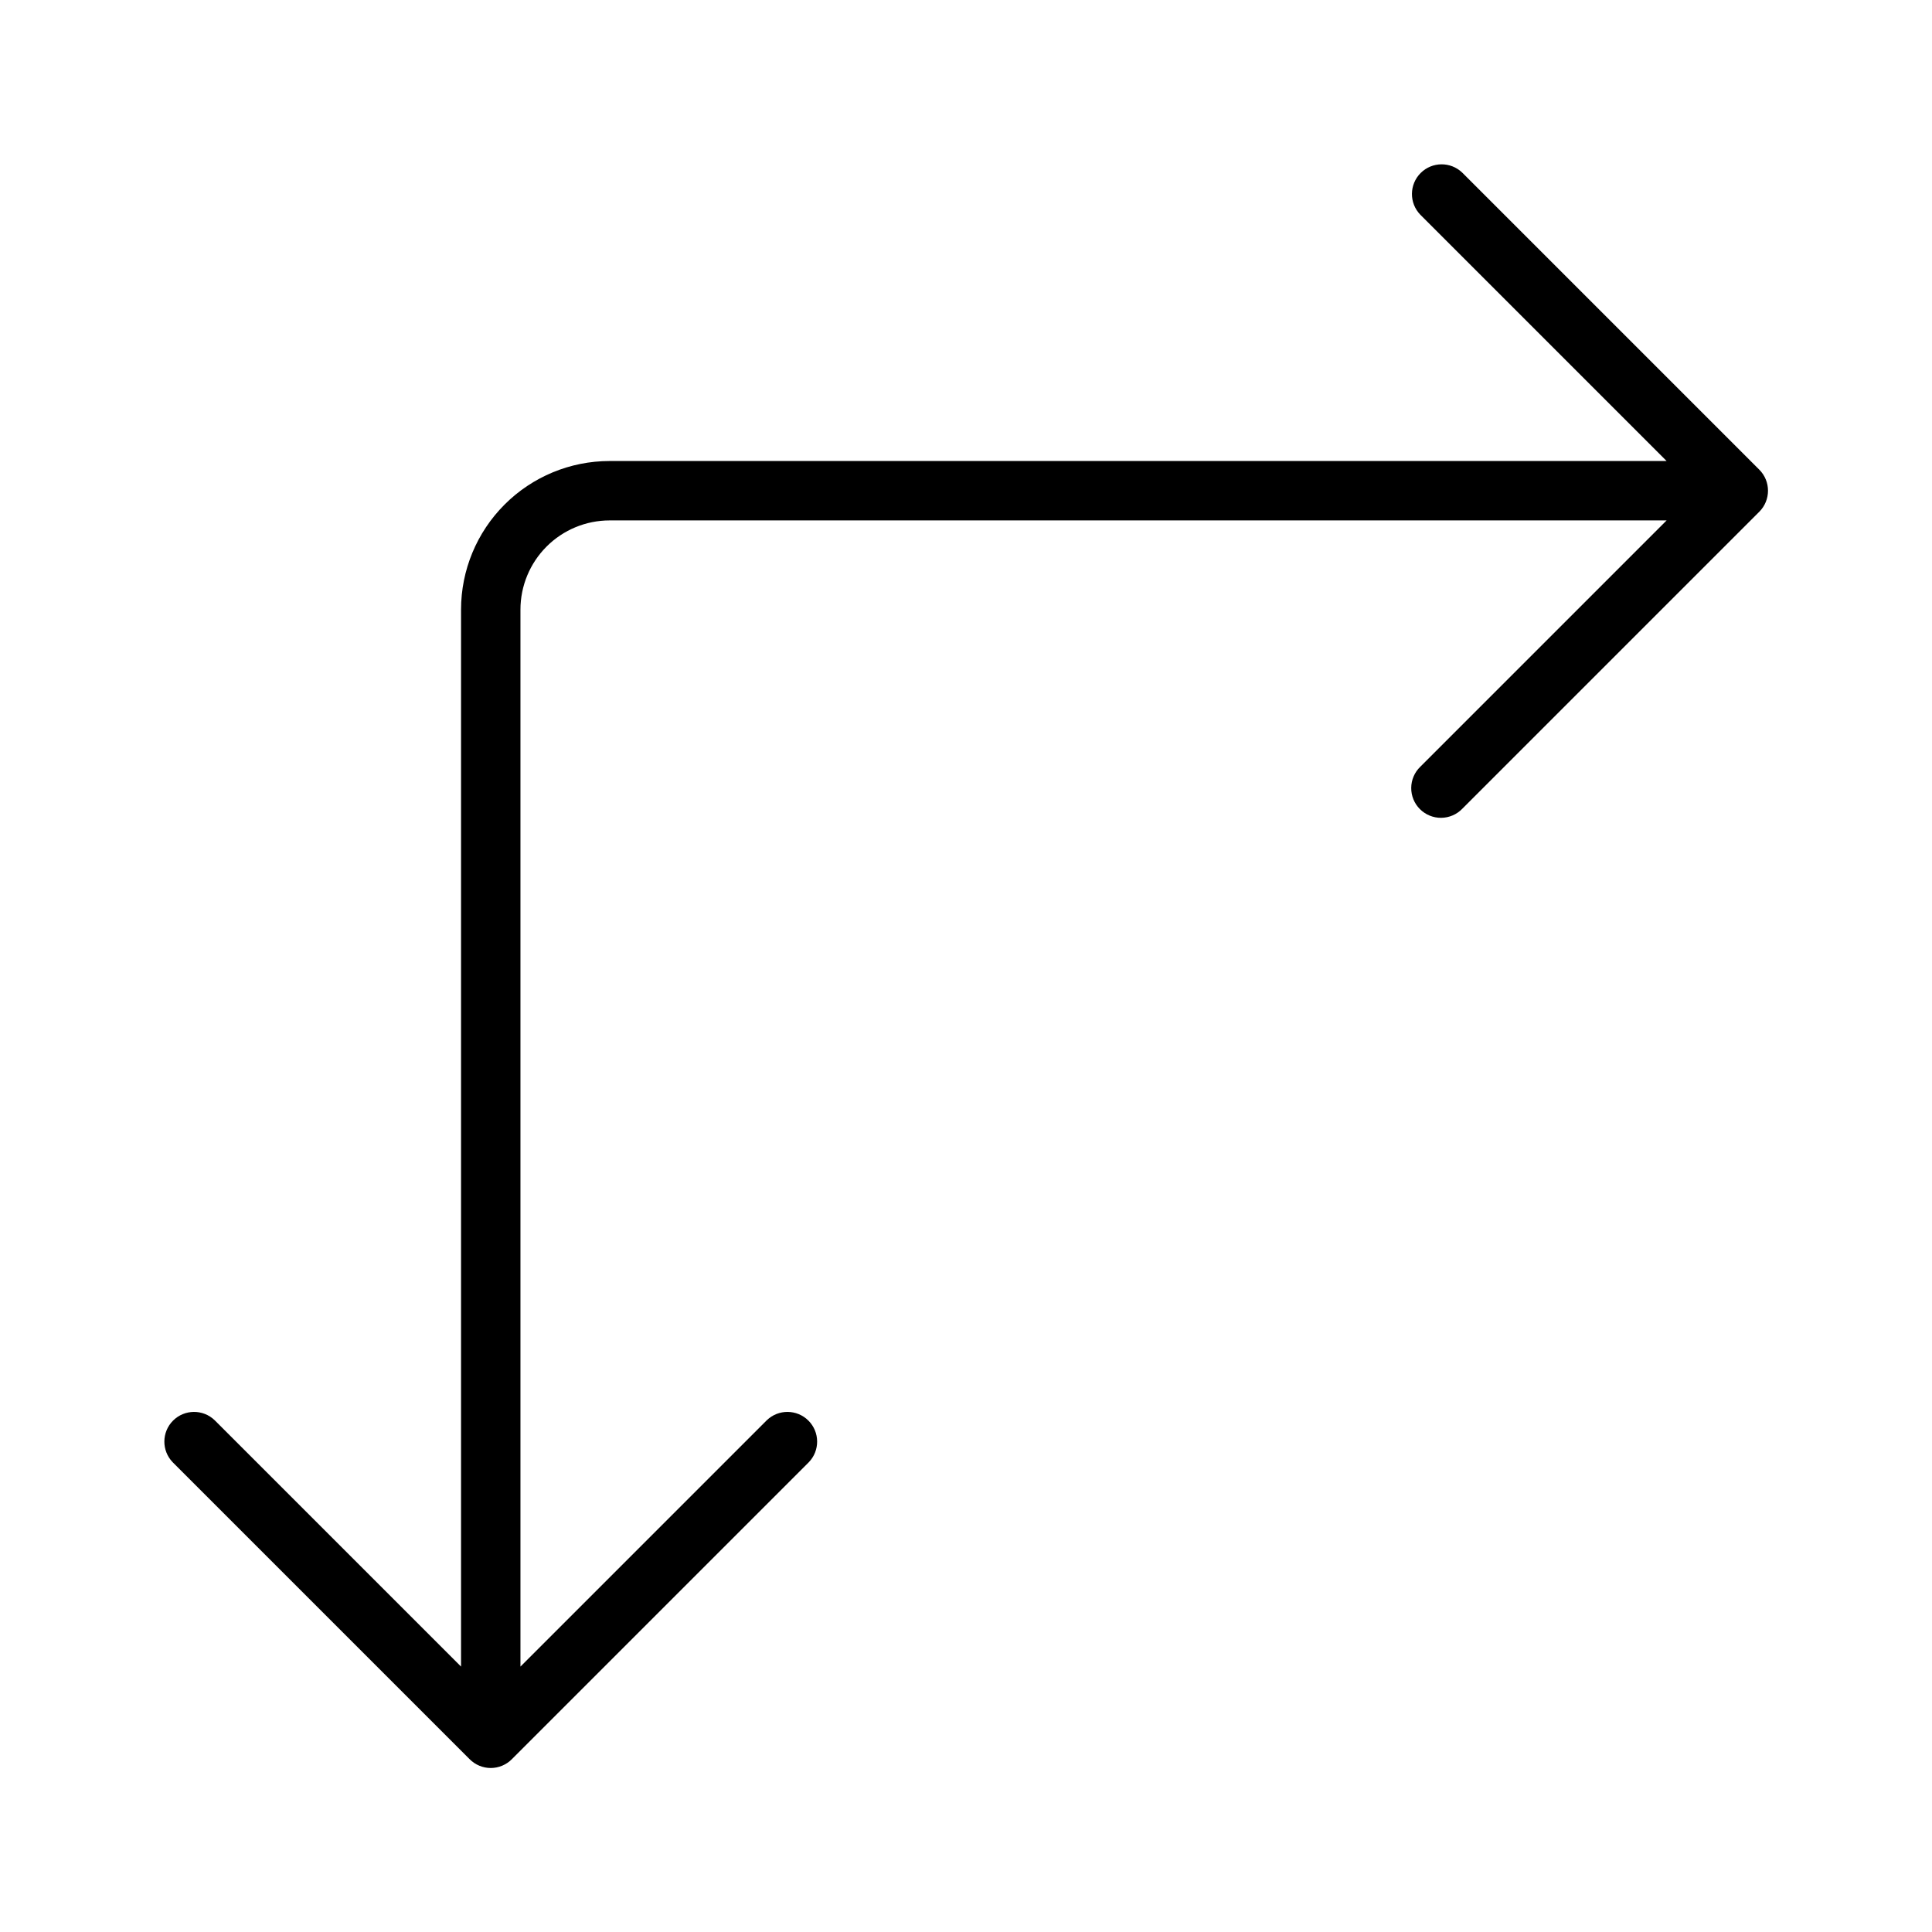
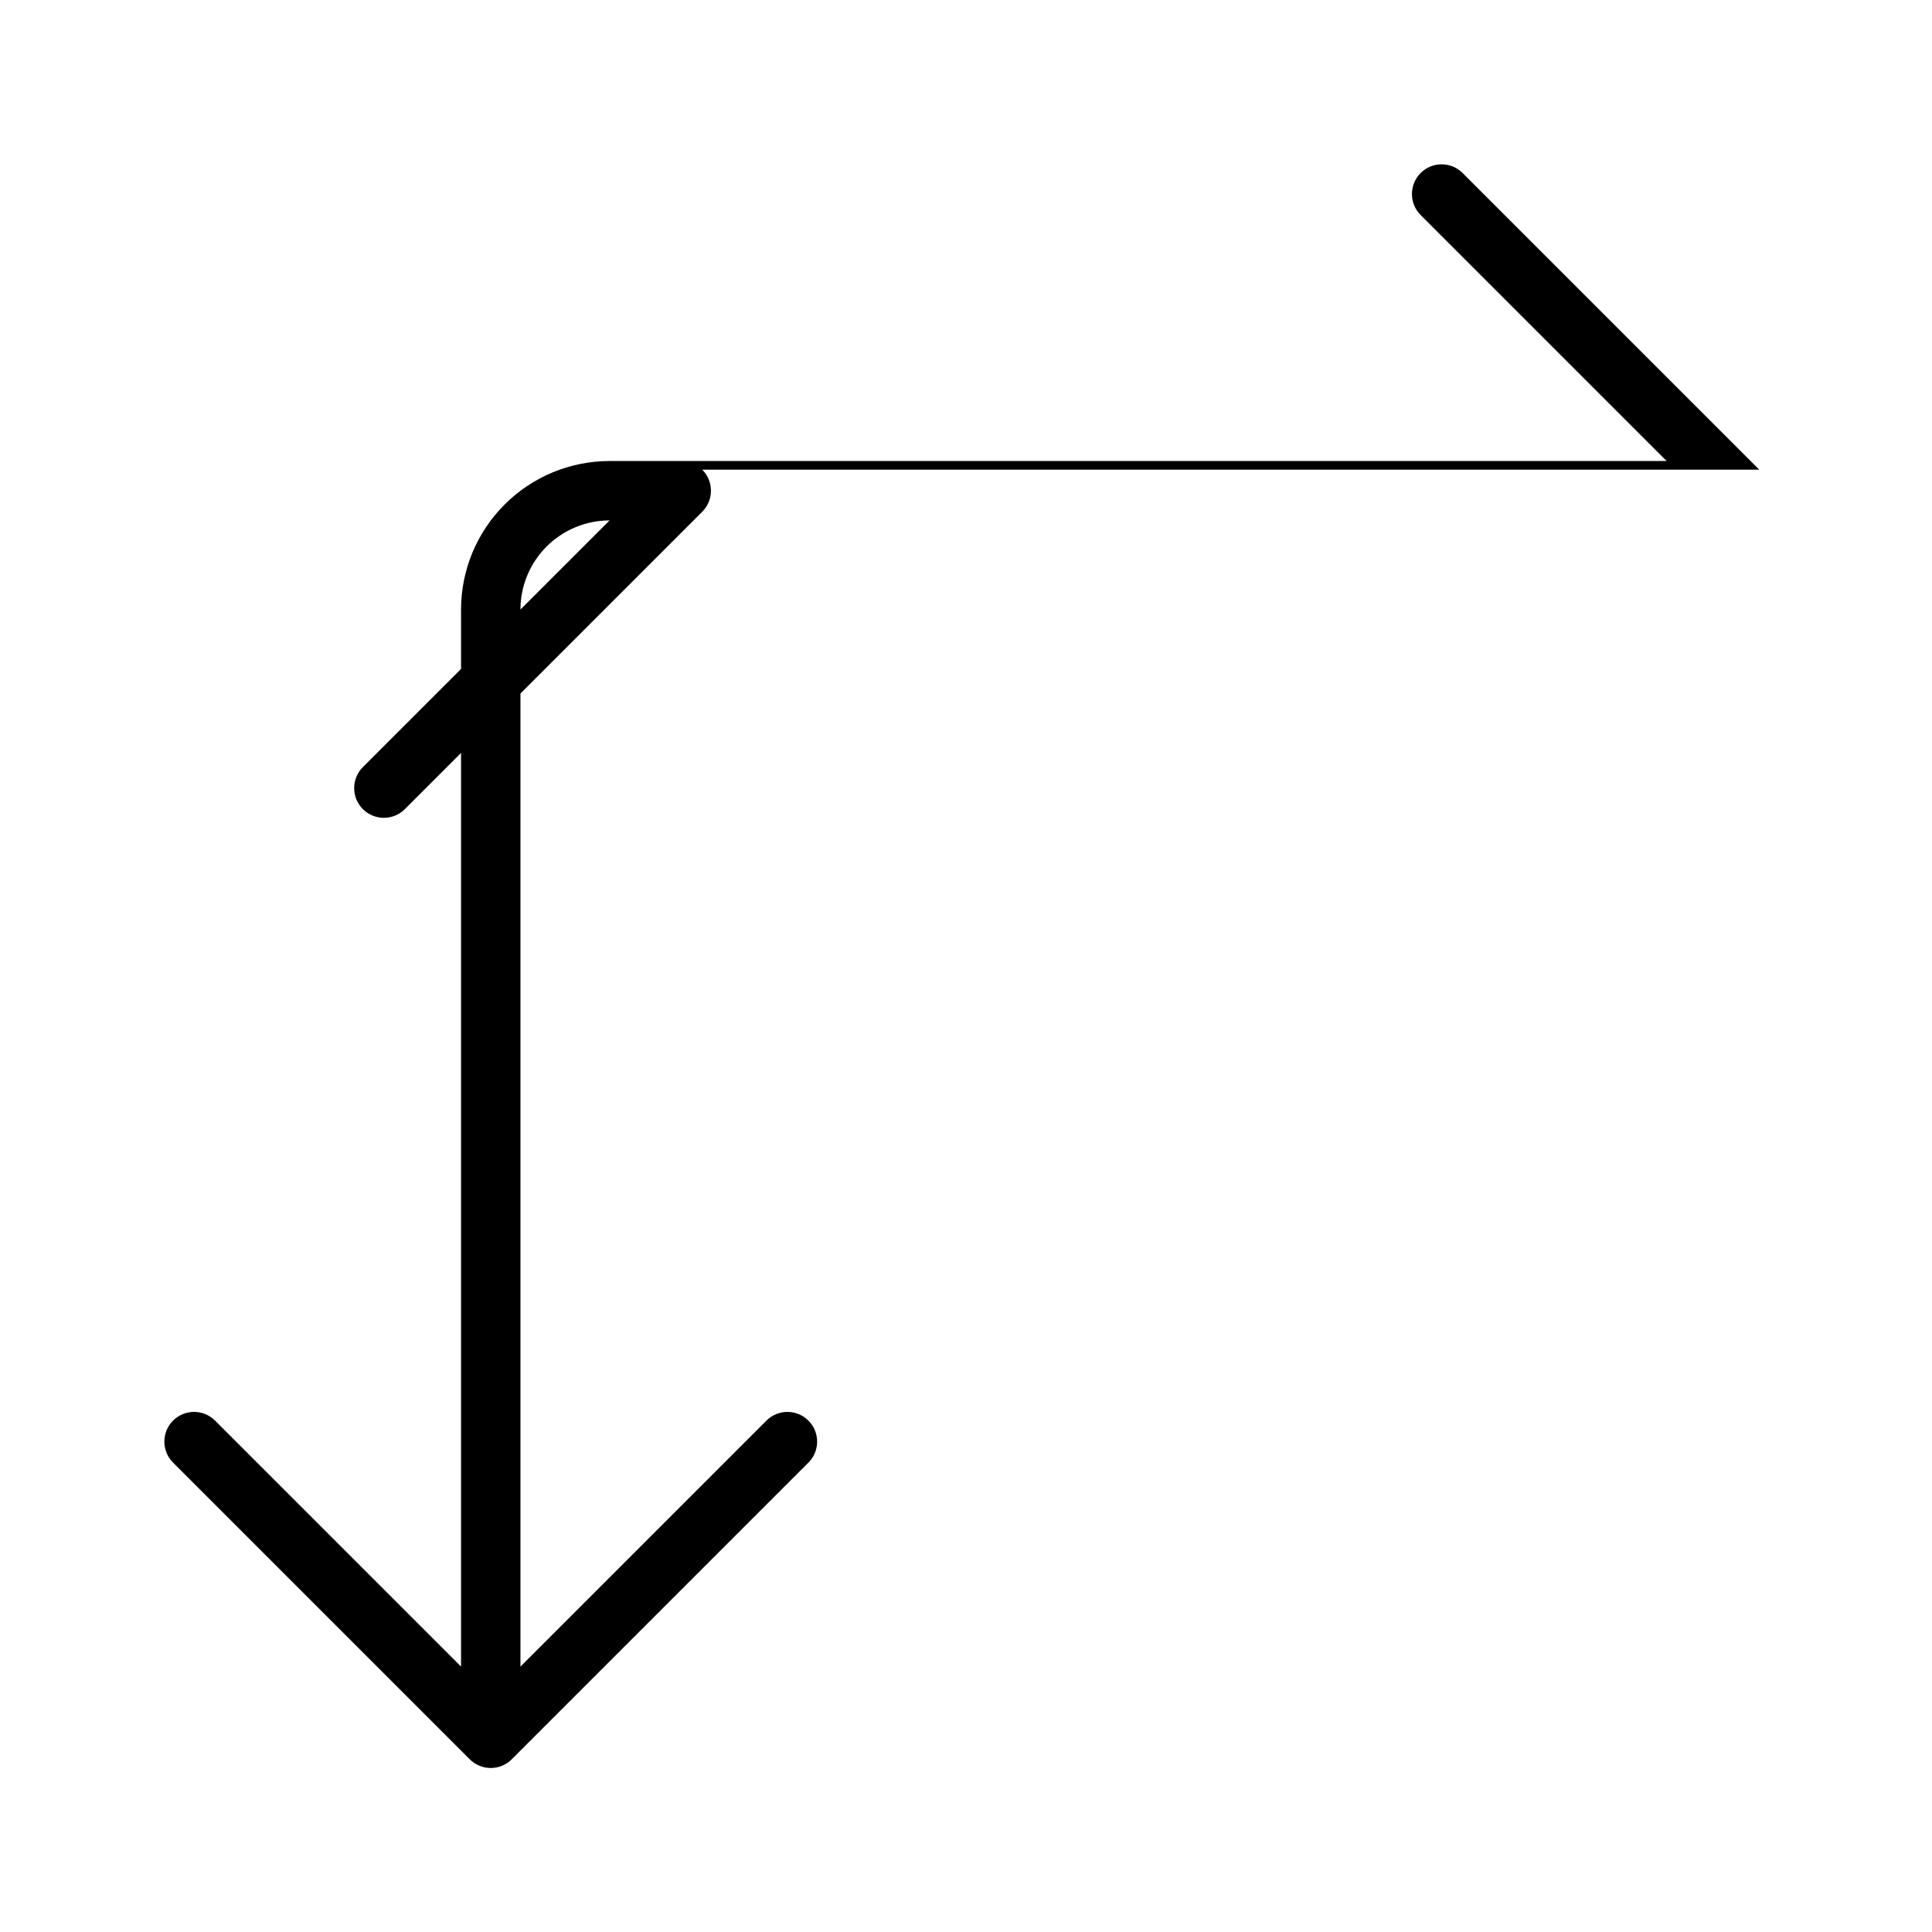
<svg xmlns="http://www.w3.org/2000/svg" fill="#000000" width="800px" height="800px" version="1.1" viewBox="144 144 512 512">
-   <path d="m610.23 268.47-78.711-78.711c-3.09-2.984-7.996-2.941-11.035 0.094-3.035 3.039-3.078 7.945-0.094 11.035l65.281 65.285h-280.13c-10.438 0.008-20.441 4.156-27.82 11.539-7.383 7.379-11.531 17.383-11.539 27.82v280.13l-65.285-65.281c-3.09-2.984-7.996-2.941-11.035 0.094-3.035 3.039-3.078 7.945-0.094 11.035l78.711 78.711c1.477 1.48 3.481 2.316 5.574 2.316 2.09 0 4.098-0.836 5.574-2.316l78.711-78.711c2.984-3.09 2.941-7.996-0.098-11.035-3.035-3.035-7.945-3.078-11.035-0.094l-65.281 65.281v-280.13c0.008-6.262 2.496-12.266 6.926-16.691 4.426-4.43 10.43-6.918 16.691-6.926h280.13l-65.281 65.281c-1.52 1.469-2.387 3.484-2.402 5.594-0.02 2.113 0.809 4.144 2.305 5.637 1.492 1.492 3.523 2.324 5.633 2.305 2.113-0.02 4.129-0.883 5.594-2.402l78.711-78.711c3.074-3.082 3.074-8.07 0-11.148z" />
+   <path d="m610.23 268.47-78.711-78.711c-3.09-2.984-7.996-2.941-11.035 0.094-3.035 3.039-3.078 7.945-0.094 11.035l65.281 65.285h-280.13c-10.438 0.008-20.441 4.156-27.82 11.539-7.383 7.379-11.531 17.383-11.539 27.82v280.13l-65.285-65.281c-3.09-2.984-7.996-2.941-11.035 0.094-3.035 3.039-3.078 7.945-0.094 11.035l78.711 78.711c1.477 1.48 3.481 2.316 5.574 2.316 2.09 0 4.098-0.836 5.574-2.316l78.711-78.711c2.984-3.09 2.941-7.996-0.098-11.035-3.035-3.035-7.945-3.078-11.035-0.094l-65.281 65.281v-280.13c0.008-6.262 2.496-12.266 6.926-16.691 4.426-4.43 10.43-6.918 16.691-6.926l-65.281 65.281c-1.52 1.469-2.387 3.484-2.402 5.594-0.02 2.113 0.809 4.144 2.305 5.637 1.492 1.492 3.523 2.324 5.633 2.305 2.113-0.02 4.129-0.883 5.594-2.402l78.711-78.711c3.074-3.082 3.074-8.07 0-11.148z" />
</svg>